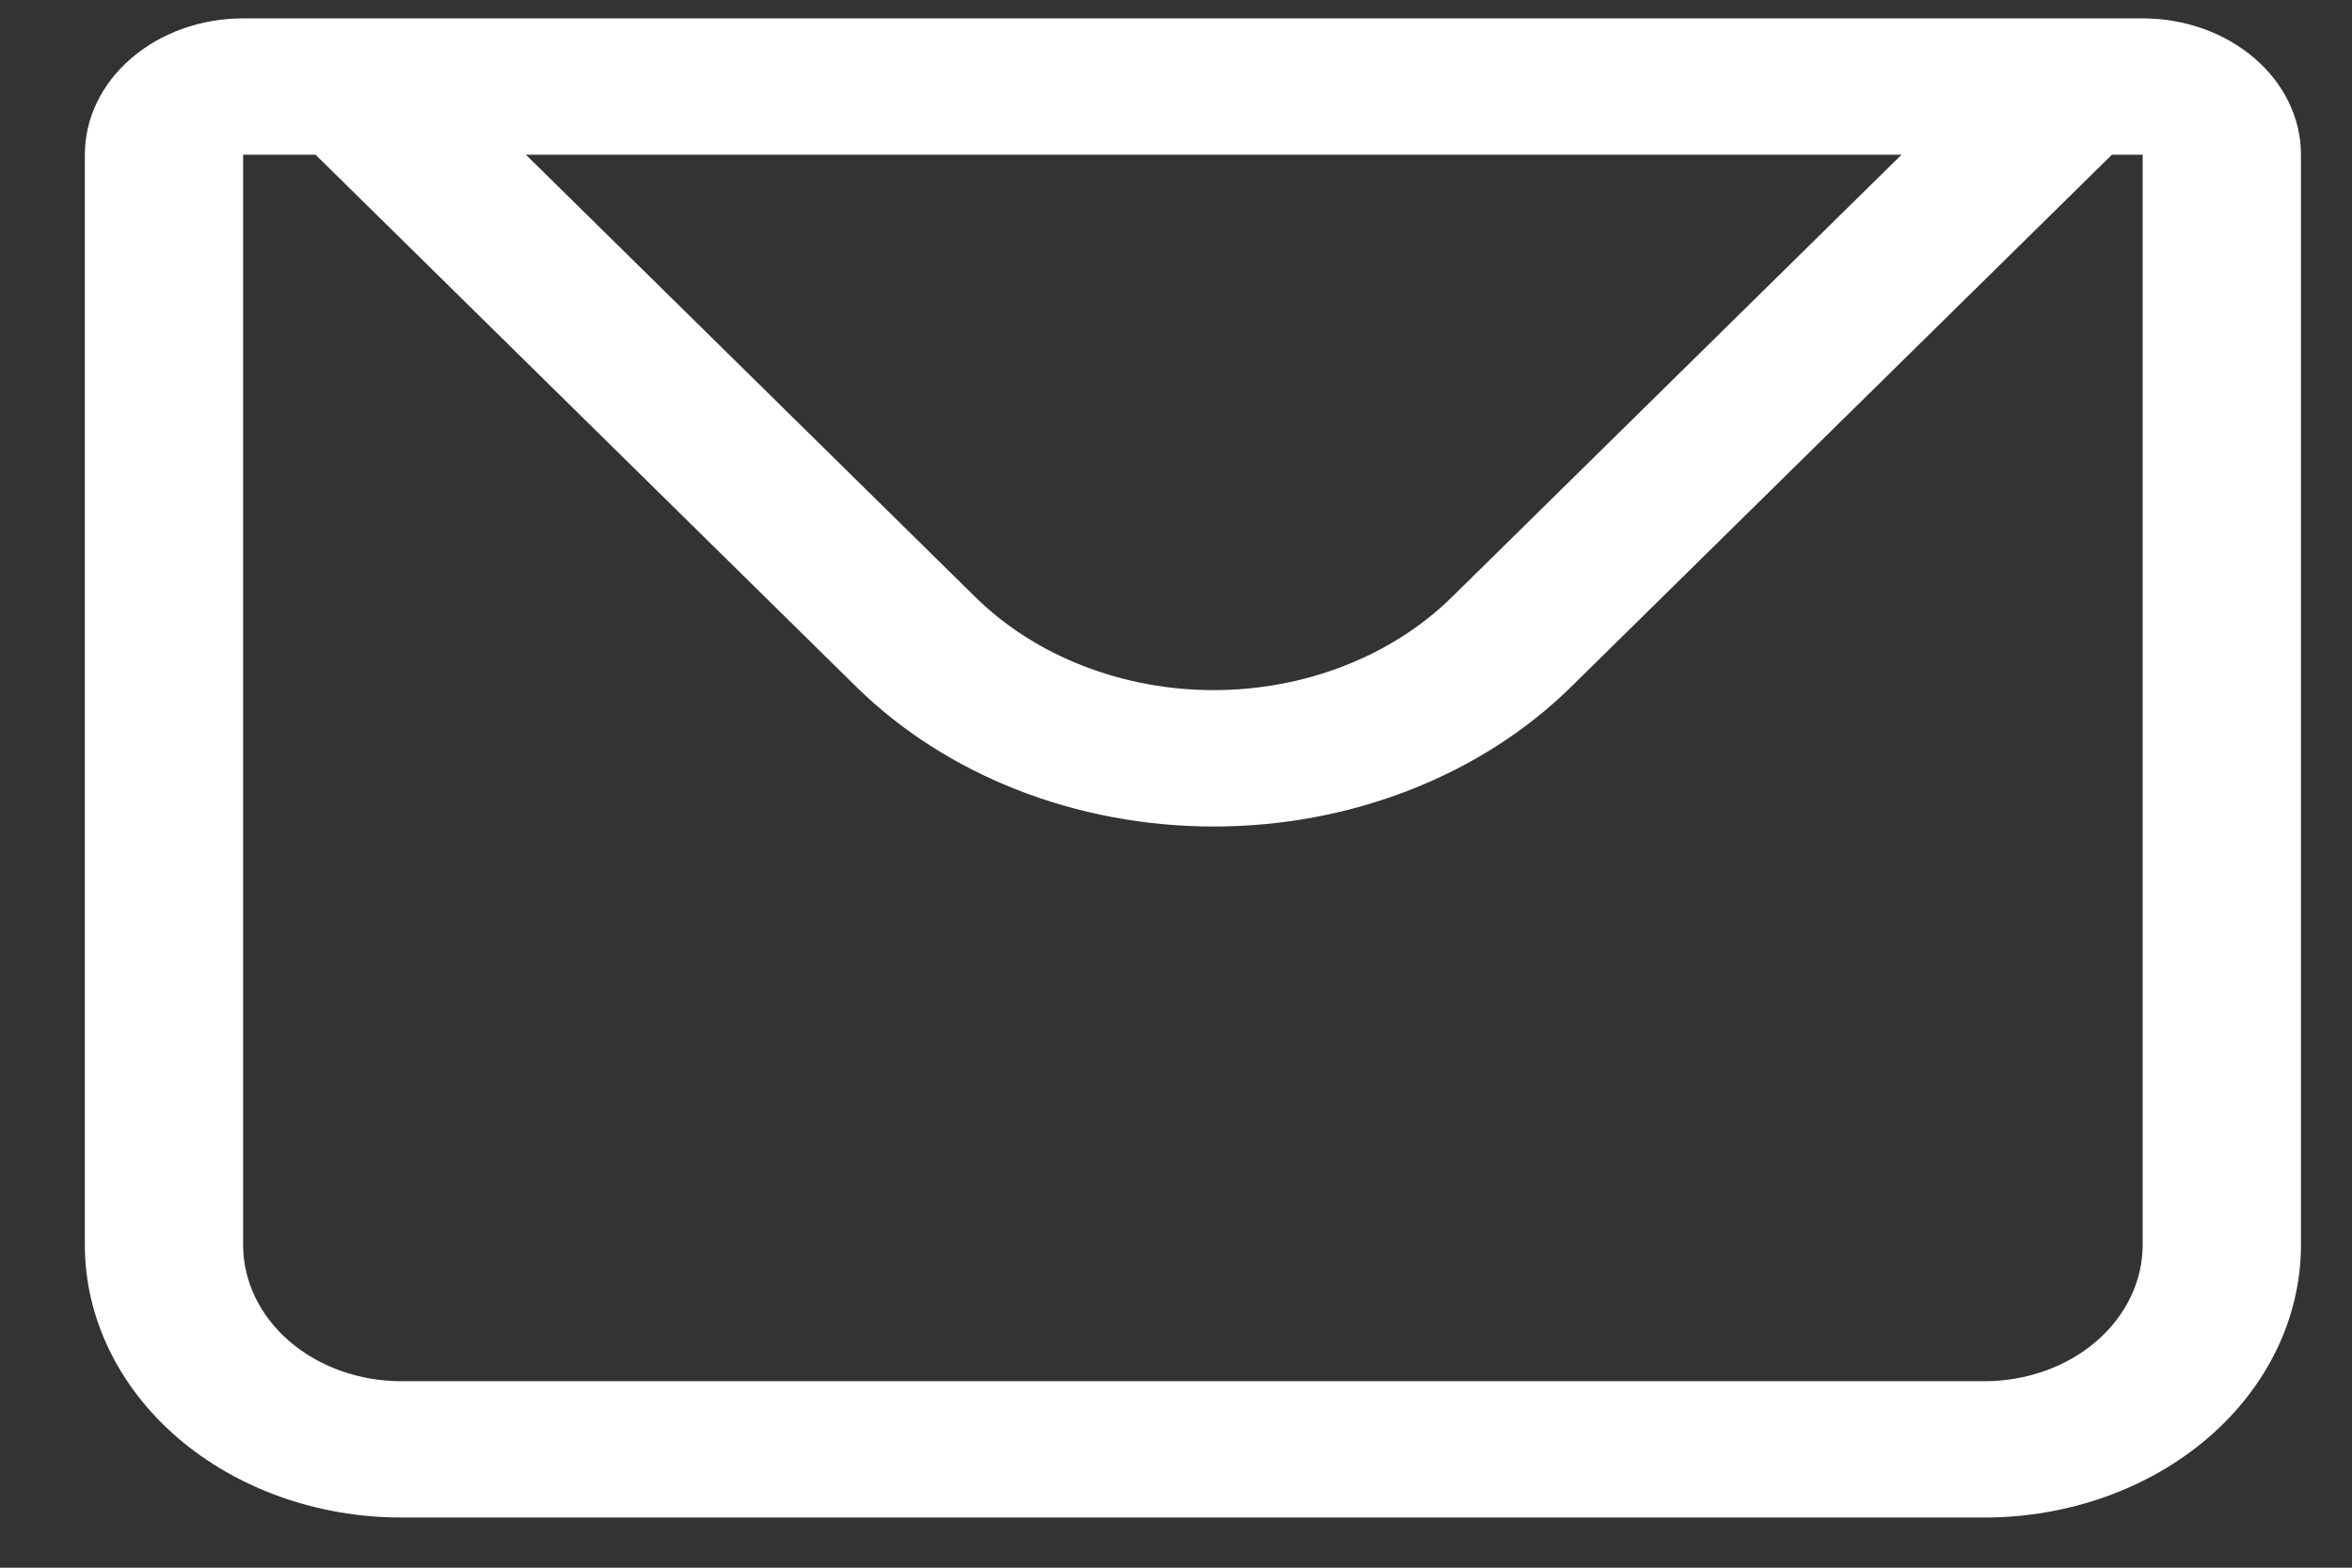
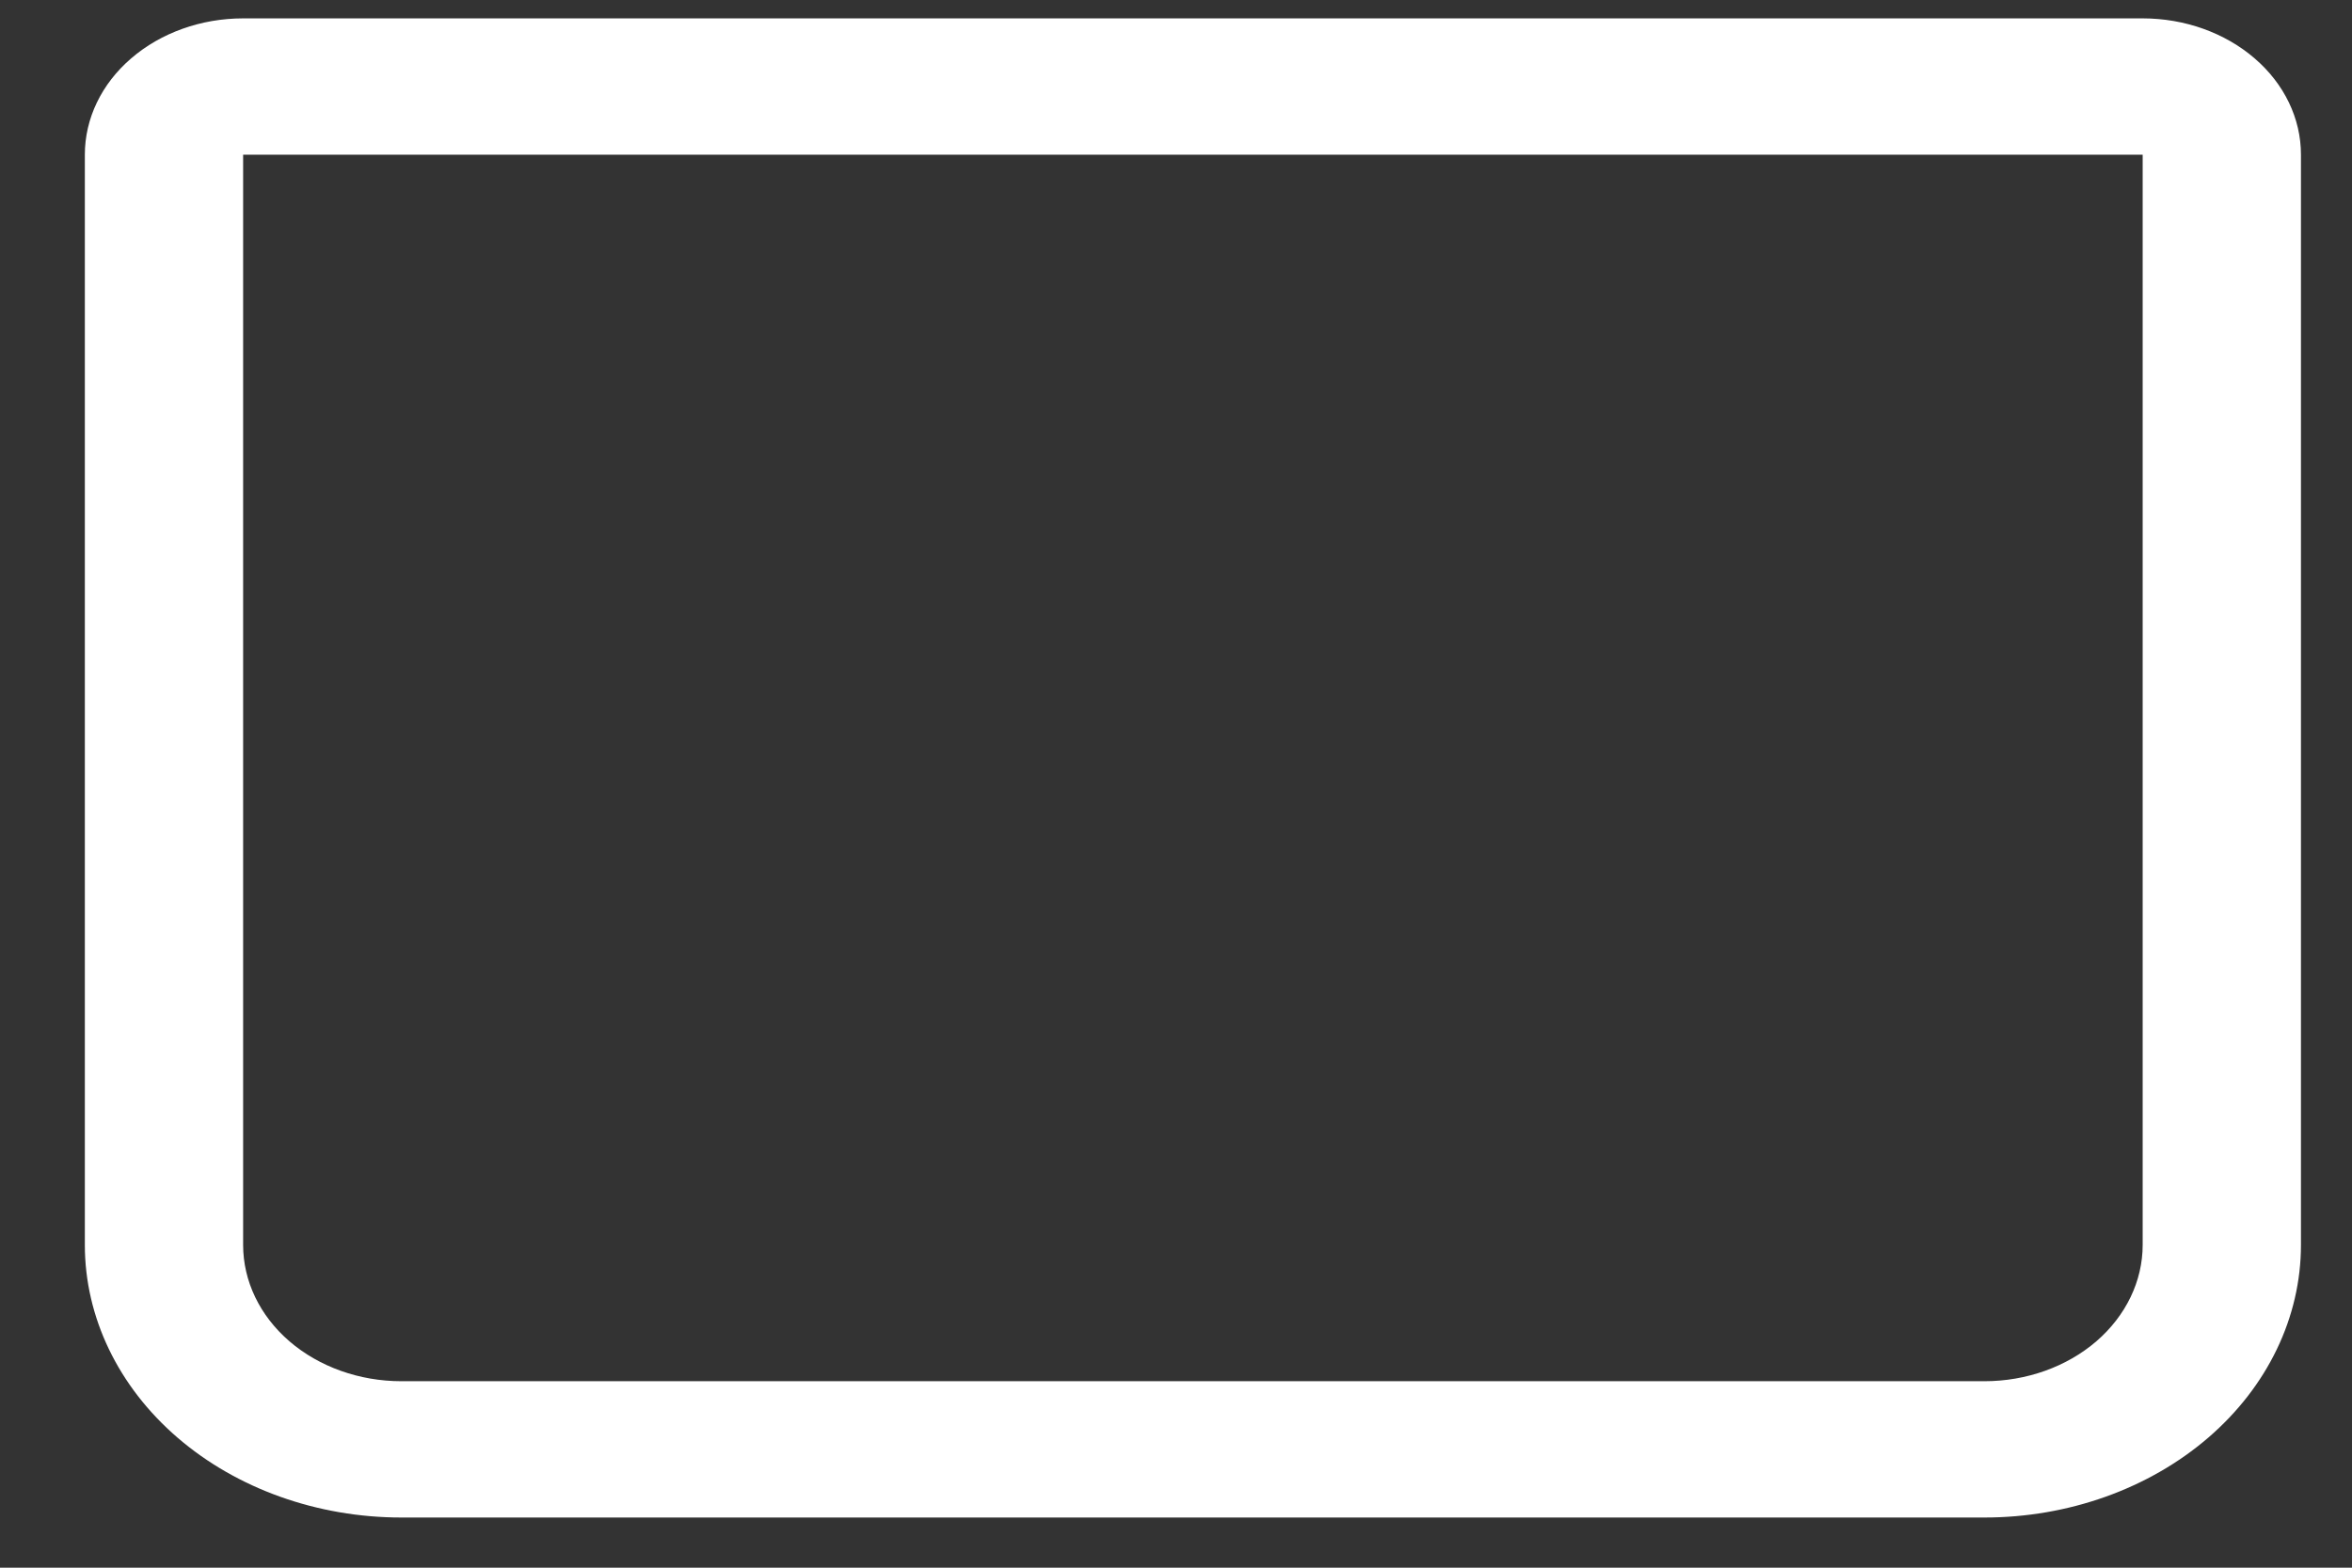
<svg xmlns="http://www.w3.org/2000/svg" width="27" height="18" viewBox="0 0 27 18" fill="none">
  <rect x="0" y="0" width="27" height="18" fill="#333333" stroke="none" />
  <path d="M2.791 1.776V14.294C2.791 14.709 2.982 15.107 3.323 15.401C3.664 15.694 4.126 15.859 4.608 15.859H22.78C23.262 15.859 23.724 15.694 24.065 15.401C24.405 15.107 24.597 14.709 24.597 14.294V1.776H2.791ZM2.791 0.211H24.597C25.079 0.211 25.541 0.376 25.882 0.67C26.223 0.963 26.414 1.361 26.414 1.776V14.294C26.414 15.124 26.031 15.92 25.35 16.507C24.668 17.094 23.744 17.424 22.78 17.424H4.608C3.644 17.424 2.72 17.094 2.038 16.507C1.357 15.92 0.974 15.124 0.974 14.294V1.776C0.974 1.361 1.165 0.963 1.506 0.67C1.847 0.376 2.309 0.211 2.791 0.211Z" fill="white" />
-   <path d="M25.063 0.97L18.036 7.886C17.524 8.39 16.894 8.793 16.186 9.07C15.478 9.347 14.71 9.49 13.933 9.49C13.156 9.49 12.388 9.347 11.68 9.07C10.972 8.793 10.342 8.39 9.83 7.886L2.803 0.97H25.063ZM5.218 0.97L11.196 6.855C11.537 7.191 11.958 7.46 12.43 7.644C12.902 7.829 13.414 7.924 13.932 7.924C14.45 7.924 14.963 7.829 15.434 7.644C15.906 7.46 16.327 7.191 16.668 6.855L22.648 0.97H5.218Z" fill="white" />
</svg>